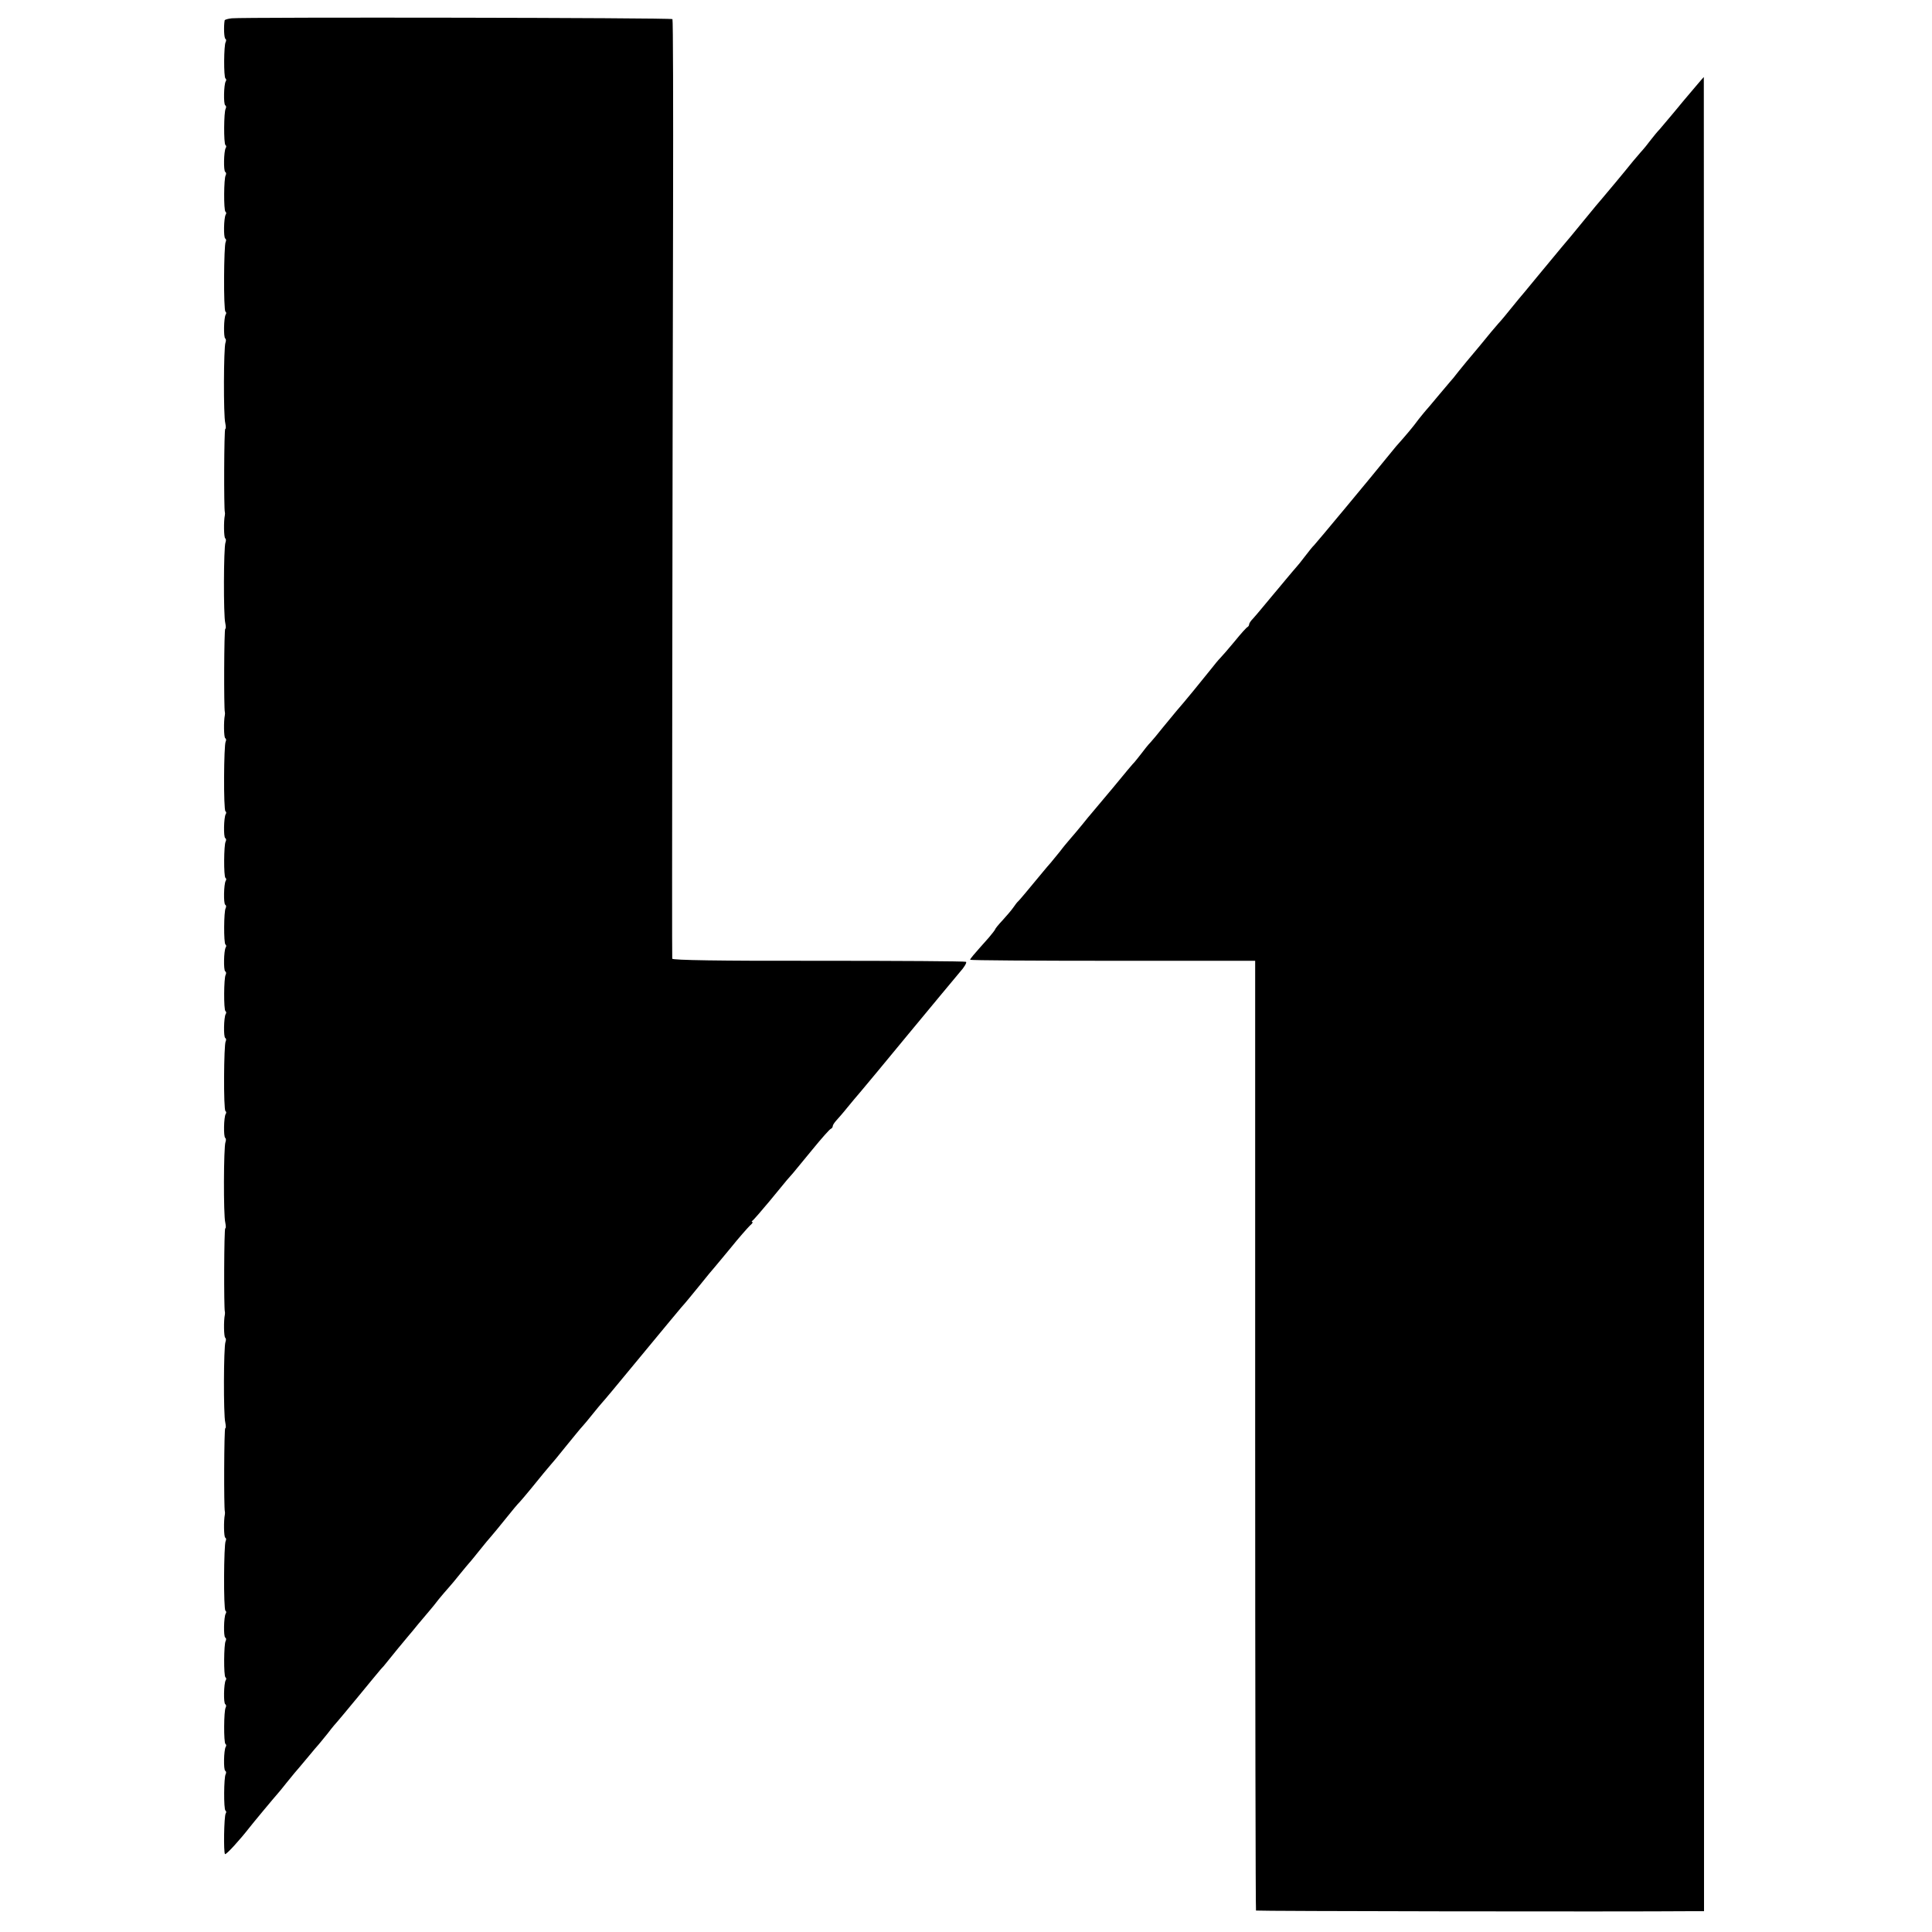
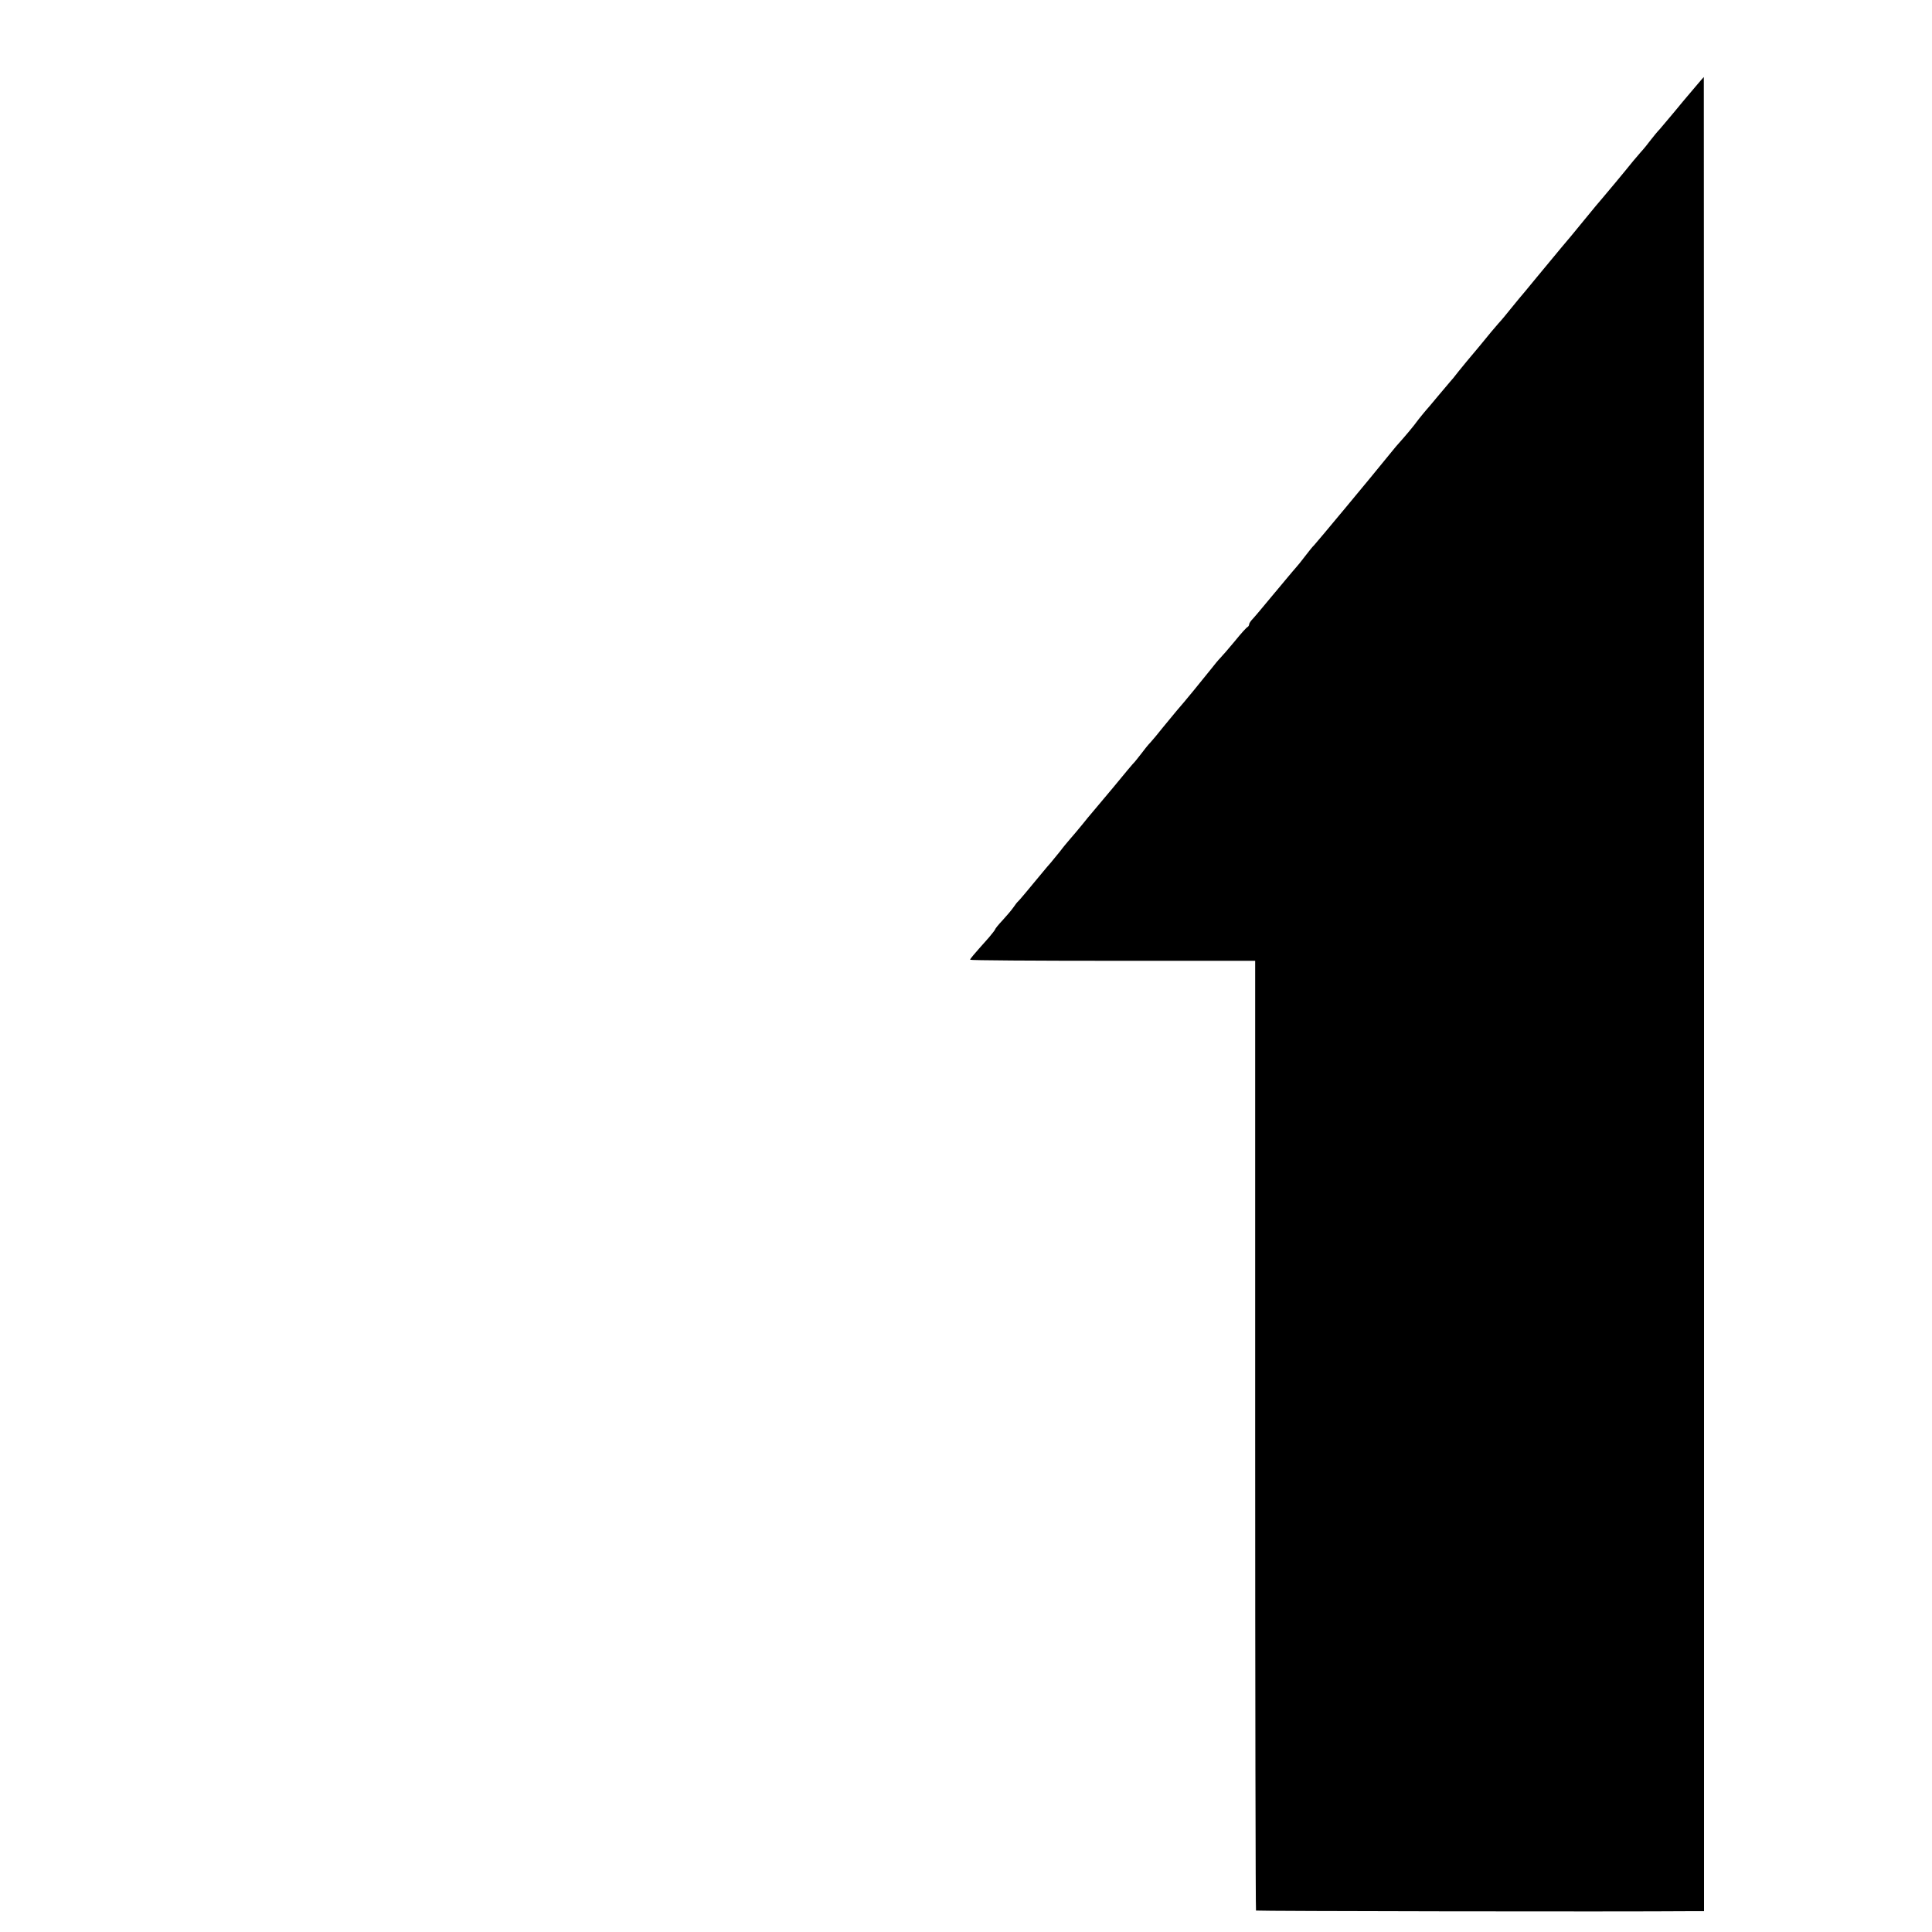
<svg xmlns="http://www.w3.org/2000/svg" version="1.0" width="928pt" height="928pt" viewBox="0 0 928 928" preserveAspectRatio="xMidYMid meet">
  <g transform="translate(0,928) scale(0.1,-0.1)" fill="#000000" stroke="none">
-     <path d="M1113 9192 c-18 -2 -33 -6 -34 -10 -5 -30 -3 -85 4 -89 4 -2 4 -9 1 -15 -9 -14 -10 -169 -1 -175 4 -2 5 -9 1 -14 -9 -16 -11 -110 -2 -115 5 -3 5 -10 2 -16 -9 -14 -10 -169 -1 -175 4 -2 5 -9 1 -14 -9 -16 -11 -110 -2 -115 5 -3 5 -10 2 -16 -9 -14 -10 -169 -1 -175 4 -2 5 -9 1 -14 -9 -16 -11 -110 -2 -115 5 -3 5 -10 2 -16 -9 -15 -11 -329 -1 -335 4 -2 5 -9 1 -14 -9 -15 -11 -110 -2 -115 4 -3 4 -12 1 -20 -9 -23 -10 -353 -1 -386 3 -16 4 -28 0 -28 -6 0 -7 -386 -2 -400 1 -3 1 -9 0 -15 -6 -28 -5 -107 2 -111 4 -3 4 -12 1 -20 -9 -23 -10 -353 -1 -386 3 -16 4 -28 0 -28 -6 0 -7 -386 -2 -400 1 -3 1 -9 0 -15 -6 -29 -5 -107 2 -111 5 -3 5 -10 2 -16 -9 -15 -11 -329 -1 -335 4 -2 5 -9 1 -14 -9 -16 -11 -110 -2 -115 5 -3 5 -10 2 -16 -9 -14 -10 -169 -1 -175 4 -2 5 -9 1 -14 -9 -16 -11 -110 -2 -115 5 -3 5 -10 2 -16 -9 -14 -10 -169 -1 -175 4 -2 5 -9 1 -14 -9 -16 -11 -110 -2 -115 5 -3 5 -10 2 -16 -9 -14 -10 -169 -1 -175 4 -2 5 -9 1 -14 -9 -16 -11 -110 -2 -115 5 -3 5 -10 2 -16 -9 -15 -11 -329 -1 -335 4 -2 5 -9 1 -14 -9 -15 -11 -110 -2 -115 4 -3 4 -12 1 -20 -9 -23 -10 -353 -1 -386 3 -16 4 -28 0 -28 -6 0 -7 -386 -2 -400 1 -3 1 -9 0 -15 -6 -28 -5 -107 2 -111 4 -3 4 -12 1 -20 -9 -23 -10 -353 -1 -386 3 -16 4 -28 0 -28 -6 0 -7 -386 -2 -400 1 -3 1 -9 0 -15 -6 -29 -5 -107 2 -111 5 -3 5 -10 2 -16 -9 -15 -11 -329 -1 -335 4 -2 5 -9 1 -14 -9 -16 -11 -110 -2 -115 5 -3 5 -10 2 -16 -9 -14 -10 -169 -1 -175 4 -2 5 -9 1 -14 -9 -16 -11 -110 -2 -115 5 -3 5 -10 2 -16 -9 -14 -10 -169 -1 -175 4 -2 5 -9 1 -14 -9 -16 -11 -110 -2 -115 5 -3 5 -10 2 -16 -9 -14 -10 -169 -1 -175 4 -2 5 -9 1 -14 -8 -14 -11 -190 -3 -195 6 -3 70 67 116 126 16 21 126 153 138 166 5 6 24 28 40 49 17 21 35 43 40 49 6 6 32 38 60 71 27 33 52 62 55 65 3 3 23 28 45 55 21 28 42 52 45 55 3 3 48 57 100 120 52 63 101 123 109 132 9 9 21 23 26 30 18 23 100 123 110 134 5 6 25 29 43 52 19 23 43 51 54 64 11 13 32 38 46 57 15 18 36 43 47 55 11 12 36 42 55 66 19 24 40 48 45 54 6 6 28 34 50 61 22 28 46 56 53 64 7 8 39 46 70 85 31 39 62 76 68 81 6 6 30 35 55 65 51 63 80 98 94 114 6 6 40 47 75 91 36 44 70 86 77 93 7 7 29 34 50 60 21 26 40 49 43 52 3 3 26 30 51 60 272 329 344 416 349 420 3 3 34 41 70 85 35 44 67 82 70 85 3 3 38 46 79 95 40 50 83 98 93 108 11 9 16 17 12 17 -5 0 -4 4 2 8 5 4 41 45 80 92 38 46 76 92 84 102 8 9 21 24 29 33 7 9 49 60 93 113 44 54 84 99 89 100 5 2 9 8 9 13 0 5 8 17 18 28 9 10 33 37 52 61 19 23 47 57 62 74 15 17 120 144 233 281 114 138 224 270 245 295 22 24 35 47 30 50 -4 3 -324 5 -709 5 -478 -1 -701 3 -702 10 -2 12 1 2294 4 3603 1 497 0 907 -3 910 -5 7 -2052 10 -2117 4z" />
    <path d="M8084 8793 c-53 -65 -105 -125 -113 -135 -9 -9 -27 -31 -41 -49 -14 -19 -36 -46 -50 -61 -14 -16 -29 -34 -35 -41 -40 -50 -136 -165 -150 -181 -6 -6 -43 -51 -84 -101 -40 -49 -90 -110 -112 -135 -21 -25 -73 -88 -116 -140 -43 -52 -82 -100 -88 -106 -5 -6 -23 -28 -40 -49 -16 -20 -42 -52 -58 -69 -15 -17 -30 -35 -35 -41 -9 -12 -103 -125 -117 -141 -5 -6 -23 -28 -40 -49 -16 -21 -34 -43 -40 -49 -5 -6 -32 -38 -60 -71 -27 -33 -52 -62 -55 -65 -3 -3 -19 -23 -36 -44 -27 -37 -60 -76 -109 -131 -11 -13 -33 -40 -50 -61 -47 -59 -337 -408 -344 -414 -4 -3 -22 -25 -41 -50 -19 -25 -39 -50 -45 -56 -5 -6 -28 -32 -50 -59 -22 -27 -52 -62 -66 -79 -14 -17 -37 -44 -50 -60 -13 -16 -32 -38 -41 -48 -10 -10 -18 -22 -18 -27 0 -5 -4 -11 -8 -13 -4 -1 -32 -32 -61 -68 -30 -36 -61 -72 -70 -81 -9 -9 -27 -31 -41 -49 -34 -43 -136 -168 -169 -205 -14 -17 -44 -53 -66 -80 -22 -28 -48 -59 -58 -70 -11 -11 -31 -36 -45 -55 -15 -19 -29 -37 -32 -40 -4 -3 -51 -59 -105 -125 -55 -66 -102 -122 -105 -125 -3 -3 -21 -25 -41 -50 -20 -25 -47 -56 -59 -70 -12 -14 -34 -40 -48 -59 -15 -18 -35 -43 -45 -55 -10 -11 -26 -30 -35 -41 -76 -92 -117 -141 -122 -145 -4 -3 -13 -15 -22 -28 -8 -12 -32 -40 -52 -62 -20 -21 -36 -41 -36 -44 0 -2 -13 -19 -29 -38 -80 -90 -91 -103 -91 -108 0 -3 308 -5 684 -5 l685 0 0 -2278 c0 -1254 2 -2281 4 -2284 4 -3 1736 -6 2097 -3 l55 0 0 4405 c0 2423 -1 4405 -1 4405 -1 0 -46 -53 -100 -117z" />
  </g>
</svg>